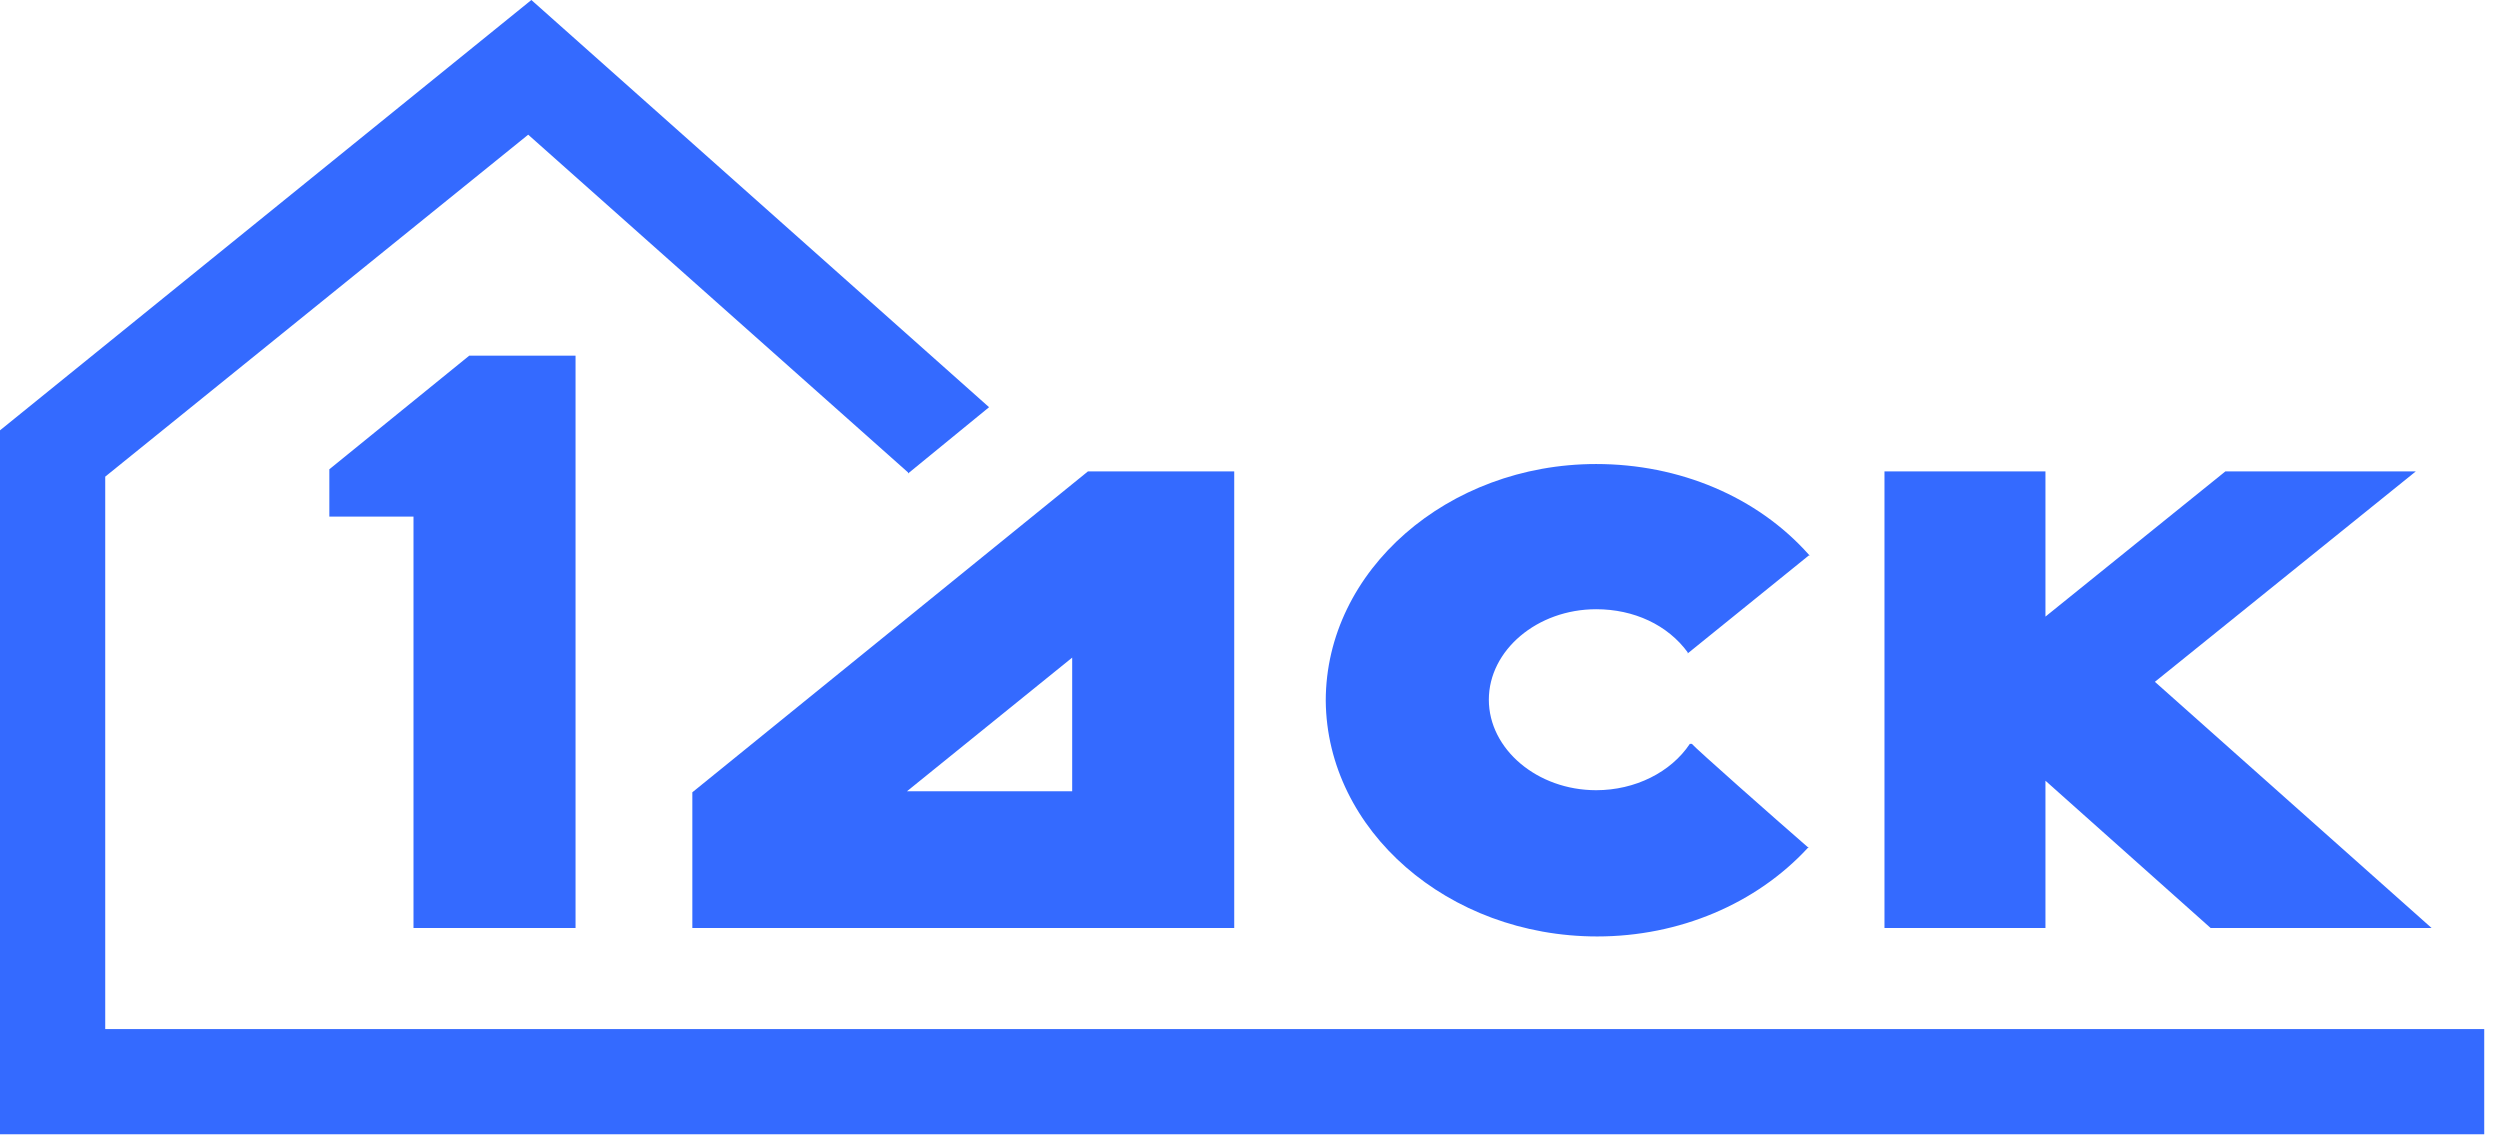
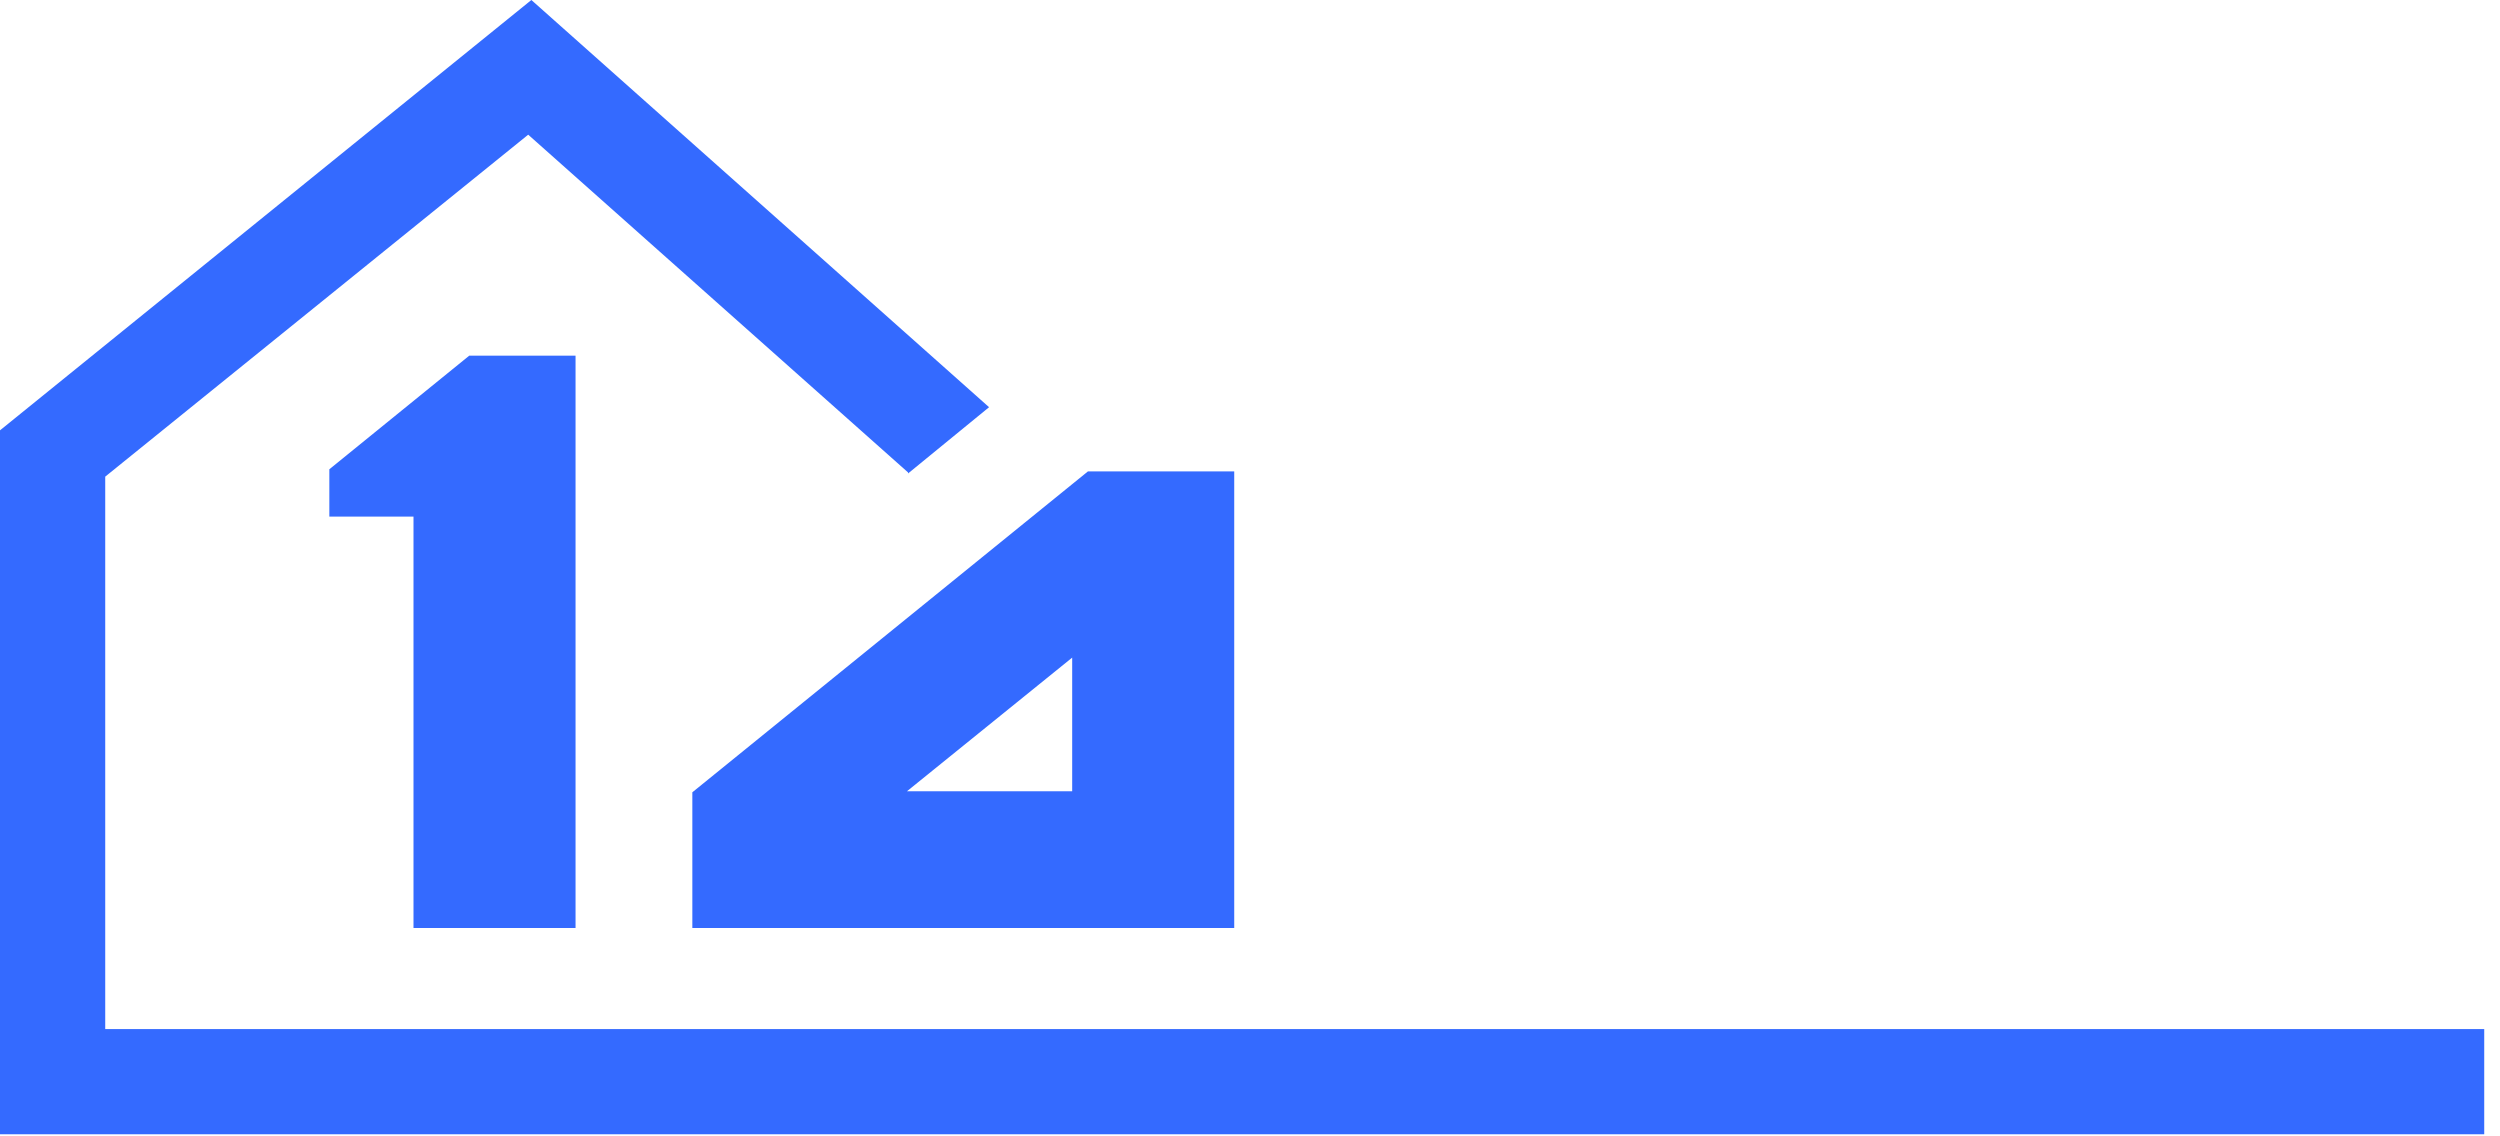
<svg xmlns="http://www.w3.org/2000/svg" width="110px" height="50px" viewBox="0 0 110 50" version="1.1">
  <title>dsk1</title>
  <desc>Created with Sketch.</desc>
  <g id="Page-1" stroke="none" stroke-width="1" fill="none" fill-rule="evenodd">
    <g id="dsk1" fill="#346AFF">
      <polygon id="Path" points="4.63 45.278 4.63 20.972 23.241 5.926 39.954 20.787 39.954 20.833 43.519 17.917 23.38 0 0 18.935 0 18.935 0 49.907 0.046 49.907 109.306 49.907 109.306 45.278" />
      <path d="M30.463,34.861 L30.463,40.833 L54.306,40.833 L54.306,20.741 L47.87,20.741 L30.463,34.861 Z M39.907,34.815 L47.176,28.935 L47.176,34.815 L39.907,34.815 Z" id="Shape" fill-rule="nonzero" />
-       <polygon id="Path" points="90 34.352 97.269 40.833 97.269 40.833 106.991 40.833 94.815 30 106.296 20.741 97.917 20.741 90 27.13 90 20.741 82.917 20.741 82.917 40.833 90 40.833" />
-       <path d="M70.278,41.204 C73.889,41.204 77.269,39.769 79.537,37.315 L79.583,37.269 L79.537,37.269 C78.148,36.065 74.537,32.87 74.444,32.731 L74.398,32.731 L74.352,32.731 C73.519,33.981 71.944,34.769 70.231,34.769 C67.639,34.769 65.509,32.963 65.509,30.787 C65.509,28.611 67.639,26.806 70.231,26.806 C71.898,26.806 73.38,27.5 74.259,28.704 L74.259,28.75 L79.583,24.444 L79.63,24.444 L79.583,24.398 C77.315,21.852 73.889,20.417 70.231,20.417 C63.704,20.417 58.333,25.093 58.333,30.833 C58.38,36.528 63.704,41.204 70.278,41.204 Z" id="Path" />
      <polygon id="Path" points="25.324 40.833 25.324 15.648 20.648 15.648 14.491 20.648 14.491 20.648 14.491 22.731 18.194 22.731 18.194 40.833" />
    </g>
  </g>
</svg>